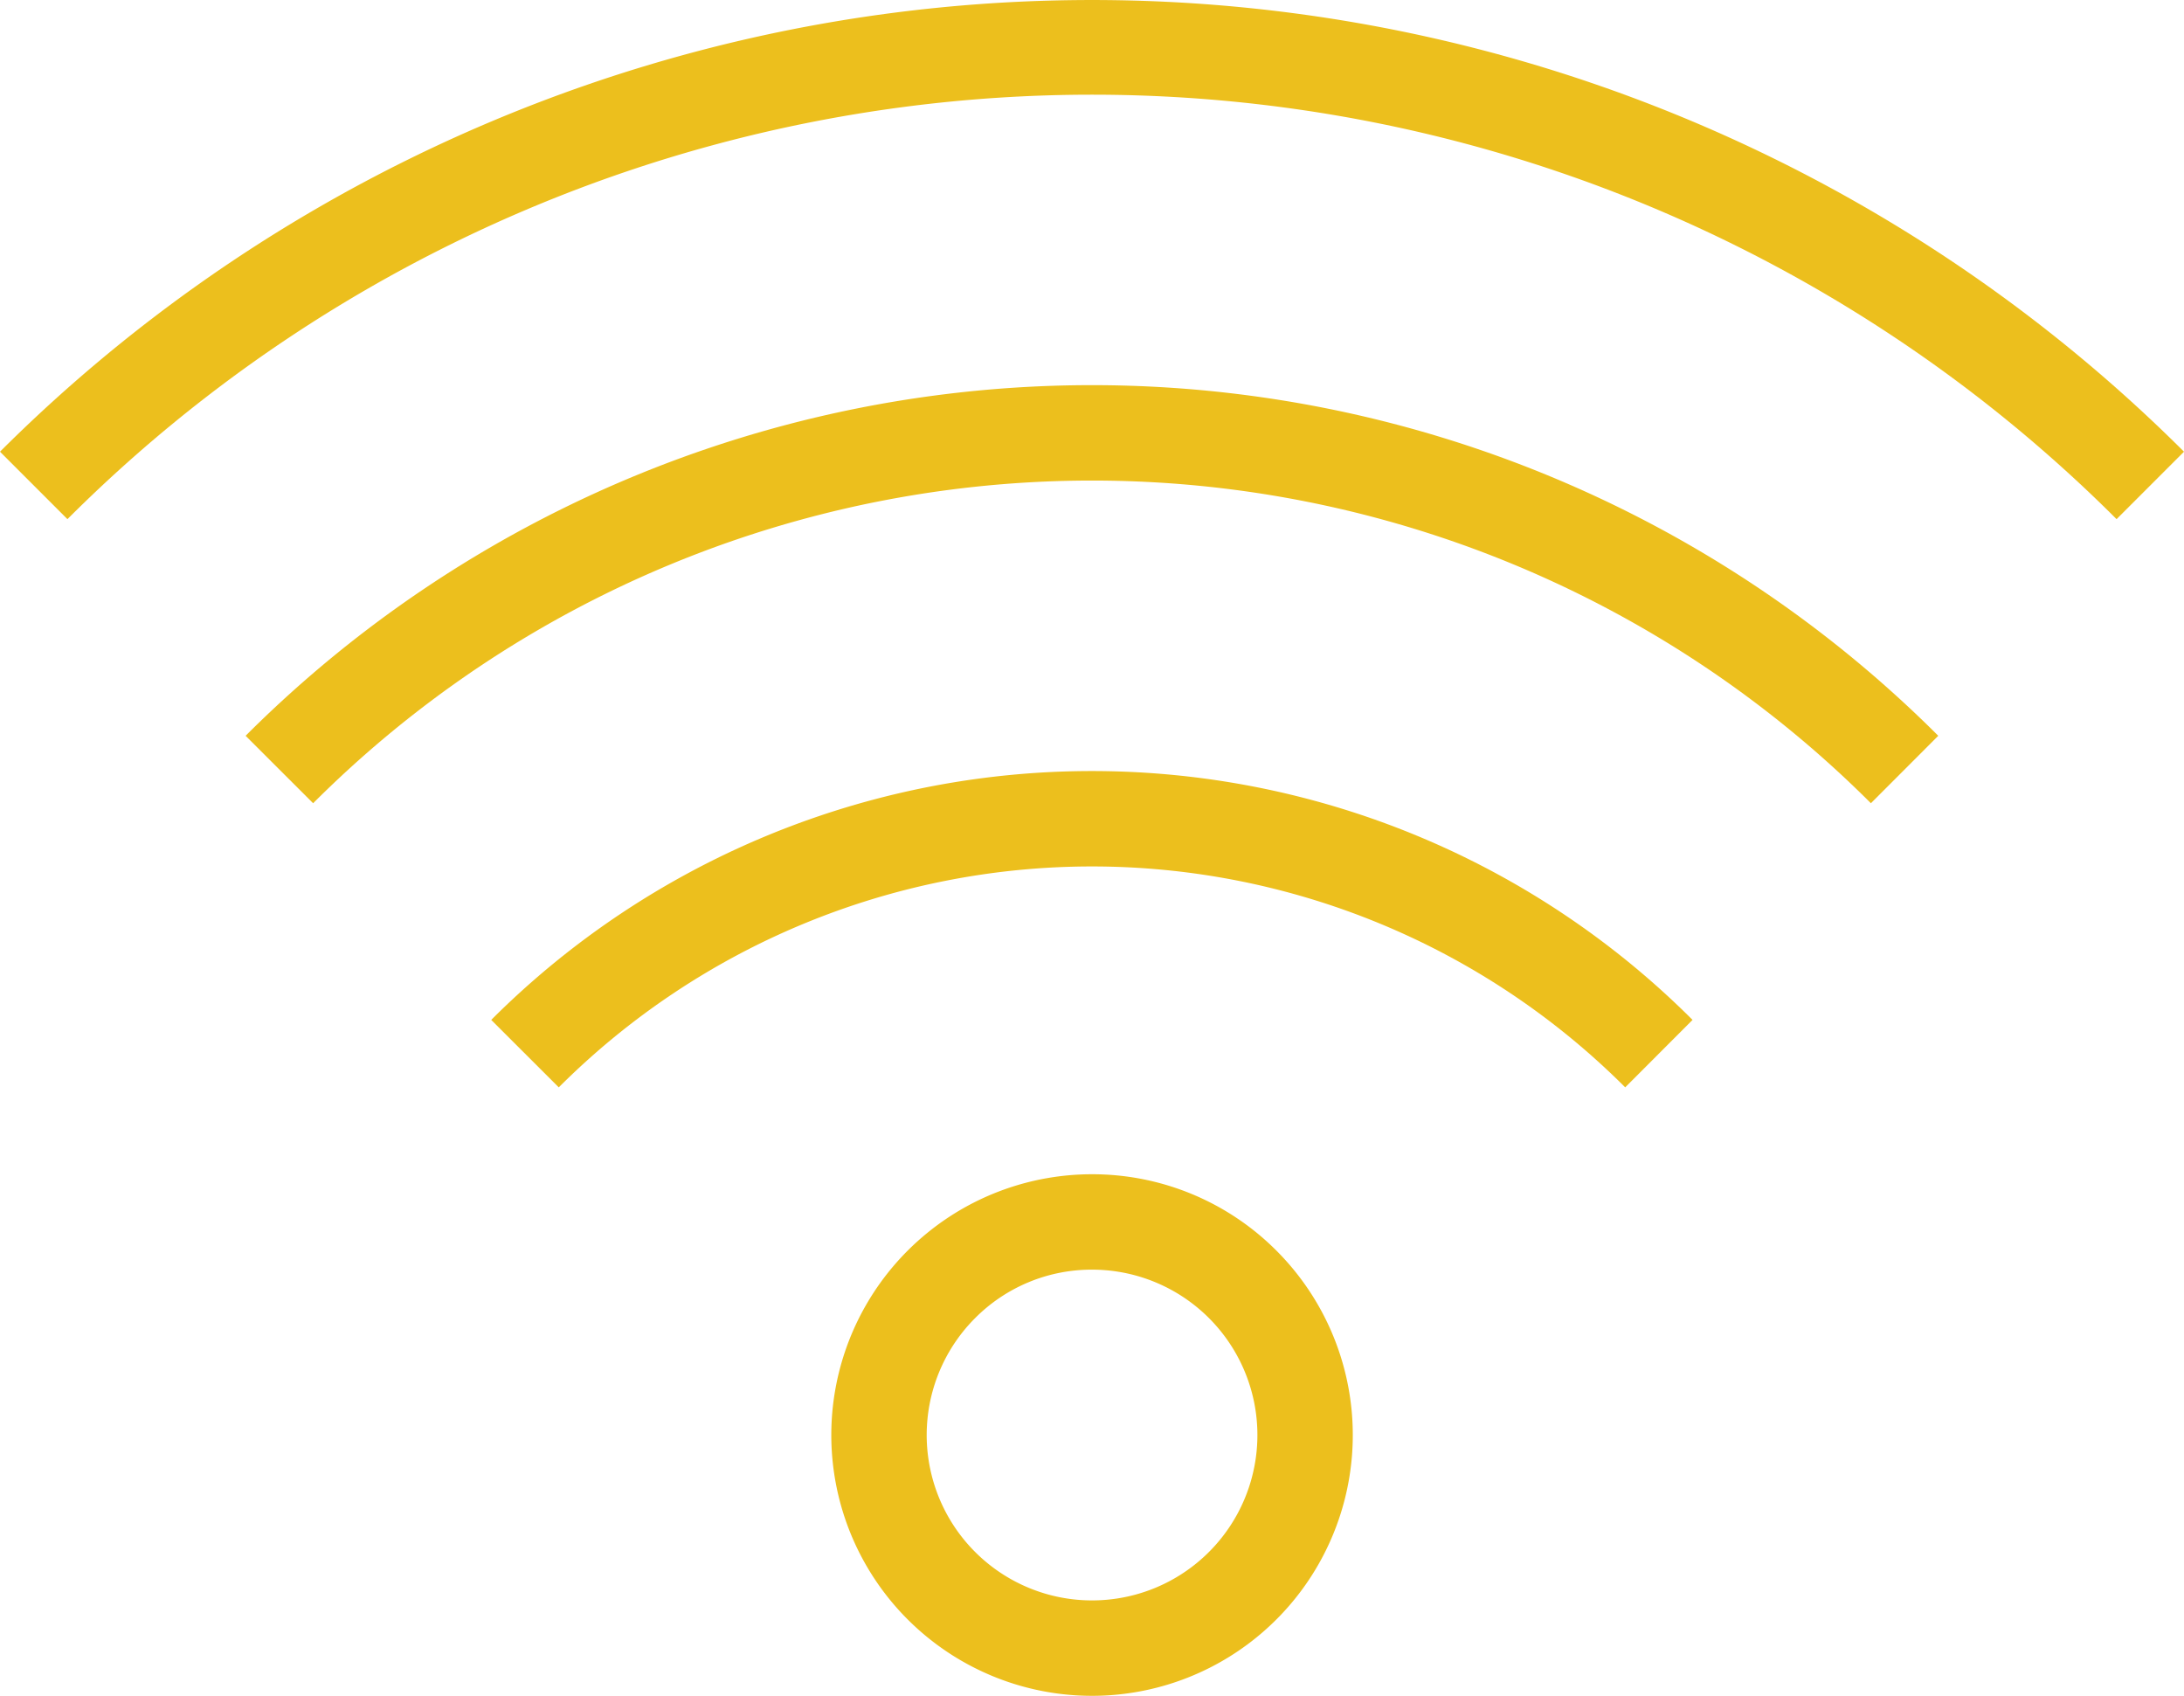
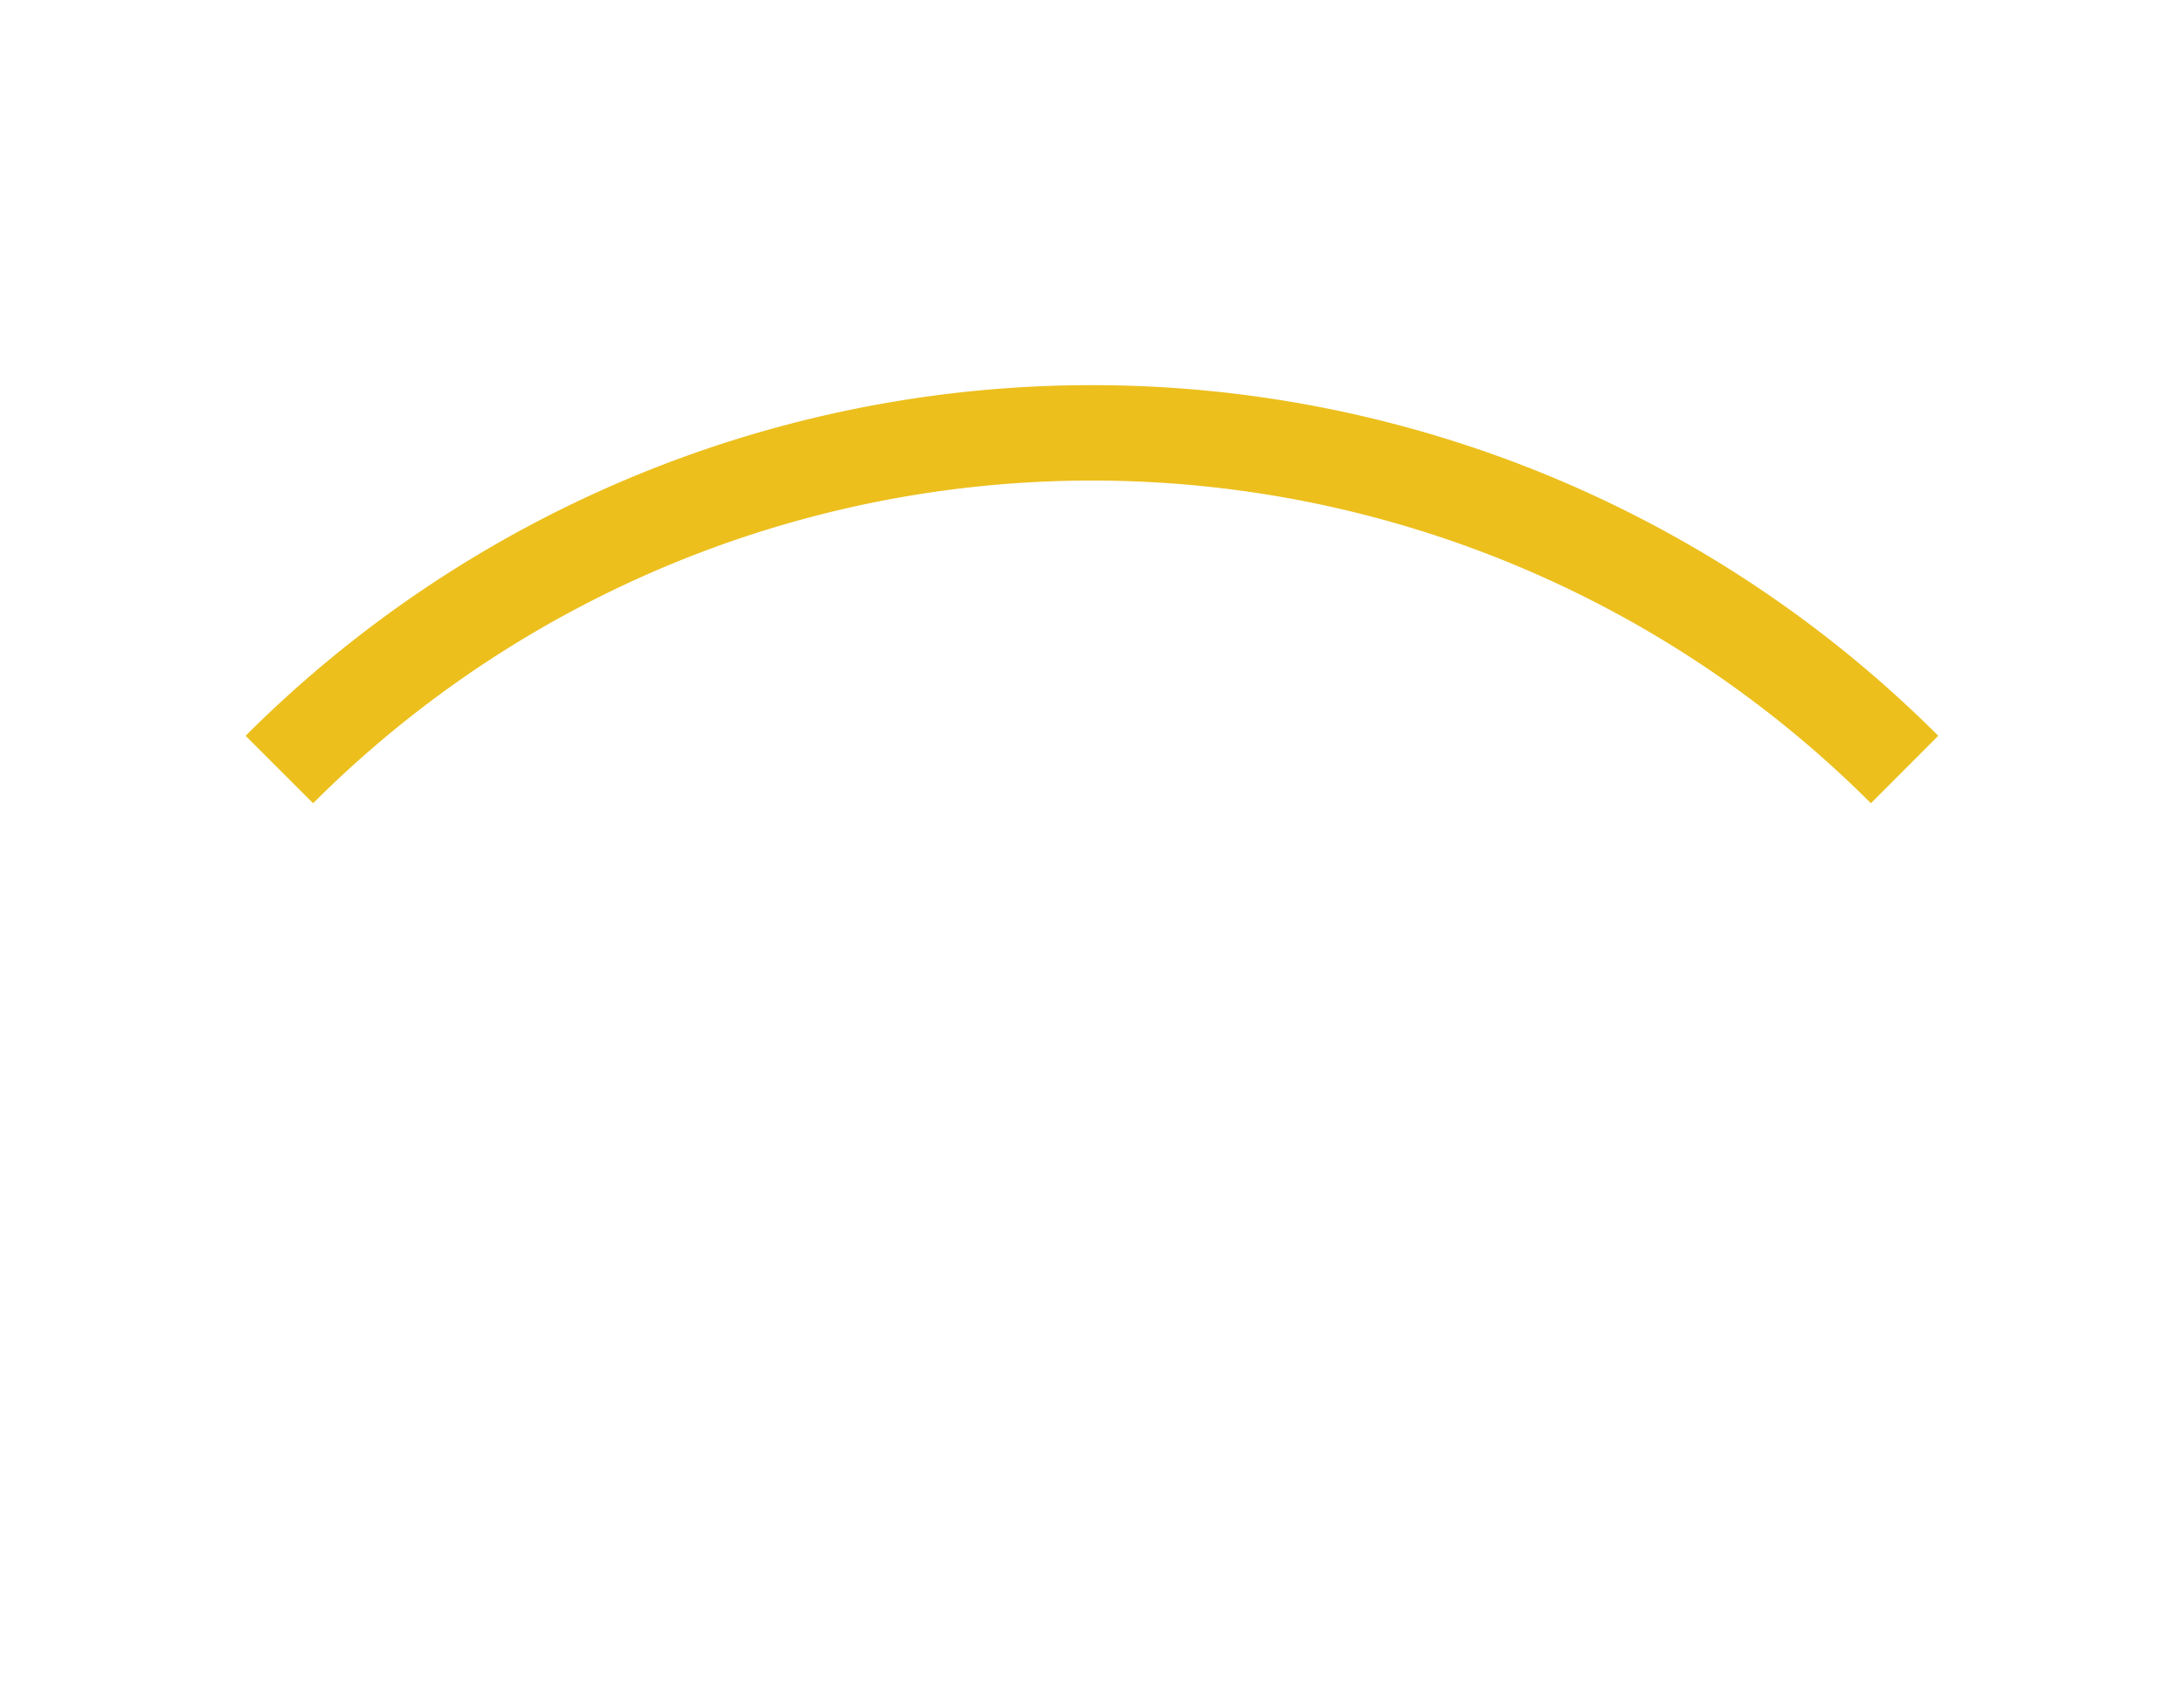
<svg xmlns="http://www.w3.org/2000/svg" width="91.586" height="71.1" viewBox="0 0 91.586 71.1">
  <defs>
    <clipPath id="clip-path">
      <rect id="Rectangle_28" data-name="Rectangle 28" width="91.586" height="71.1" transform="translate(0 0)" fill="#ecbf1d" />
    </clipPath>
  </defs>
  <g id="High_Speed_Internet" data-name="High Speed Internet" transform="translate(0 0)">
    <g id="Group_96" data-name="Group 96" clip-path="url(#clip-path)">
-       <path id="Path_23" data-name="Path 23" d="M45.793,53.232a6.934,6.934,0,1,1-4.9,2.03,6.891,6.891,0,0,1,4.9-2.03m0-4a10.934,10.934,0,1,0,7.731,3.2,10.9,10.9,0,0,0-7.731-3.2" fill="#ecbf1d" />
-       <path id="Path_24" data-name="Path 24" d="M68.153,45.589a31.623,31.623,0,0,0-44.721,0L20.6,42.761a35.621,35.621,0,0,1,50.377,0Z" fill="#ecbf1d" />
      <path id="Path_25" data-name="Path 25" d="M78.456,33.677a46.192,46.192,0,0,0-65.325,0L10.3,30.849a50.19,50.19,0,0,1,70.981,0Z" fill="#ecbf1d" />
-       <path id="Path_26" data-name="Path 26" d="M88.758,21.766a60.763,60.763,0,0,0-85.93,0L0,18.938a64.835,64.835,0,0,1,91.586,0Z" fill="#ecbf1d" />
    </g>
  </g>
</svg>